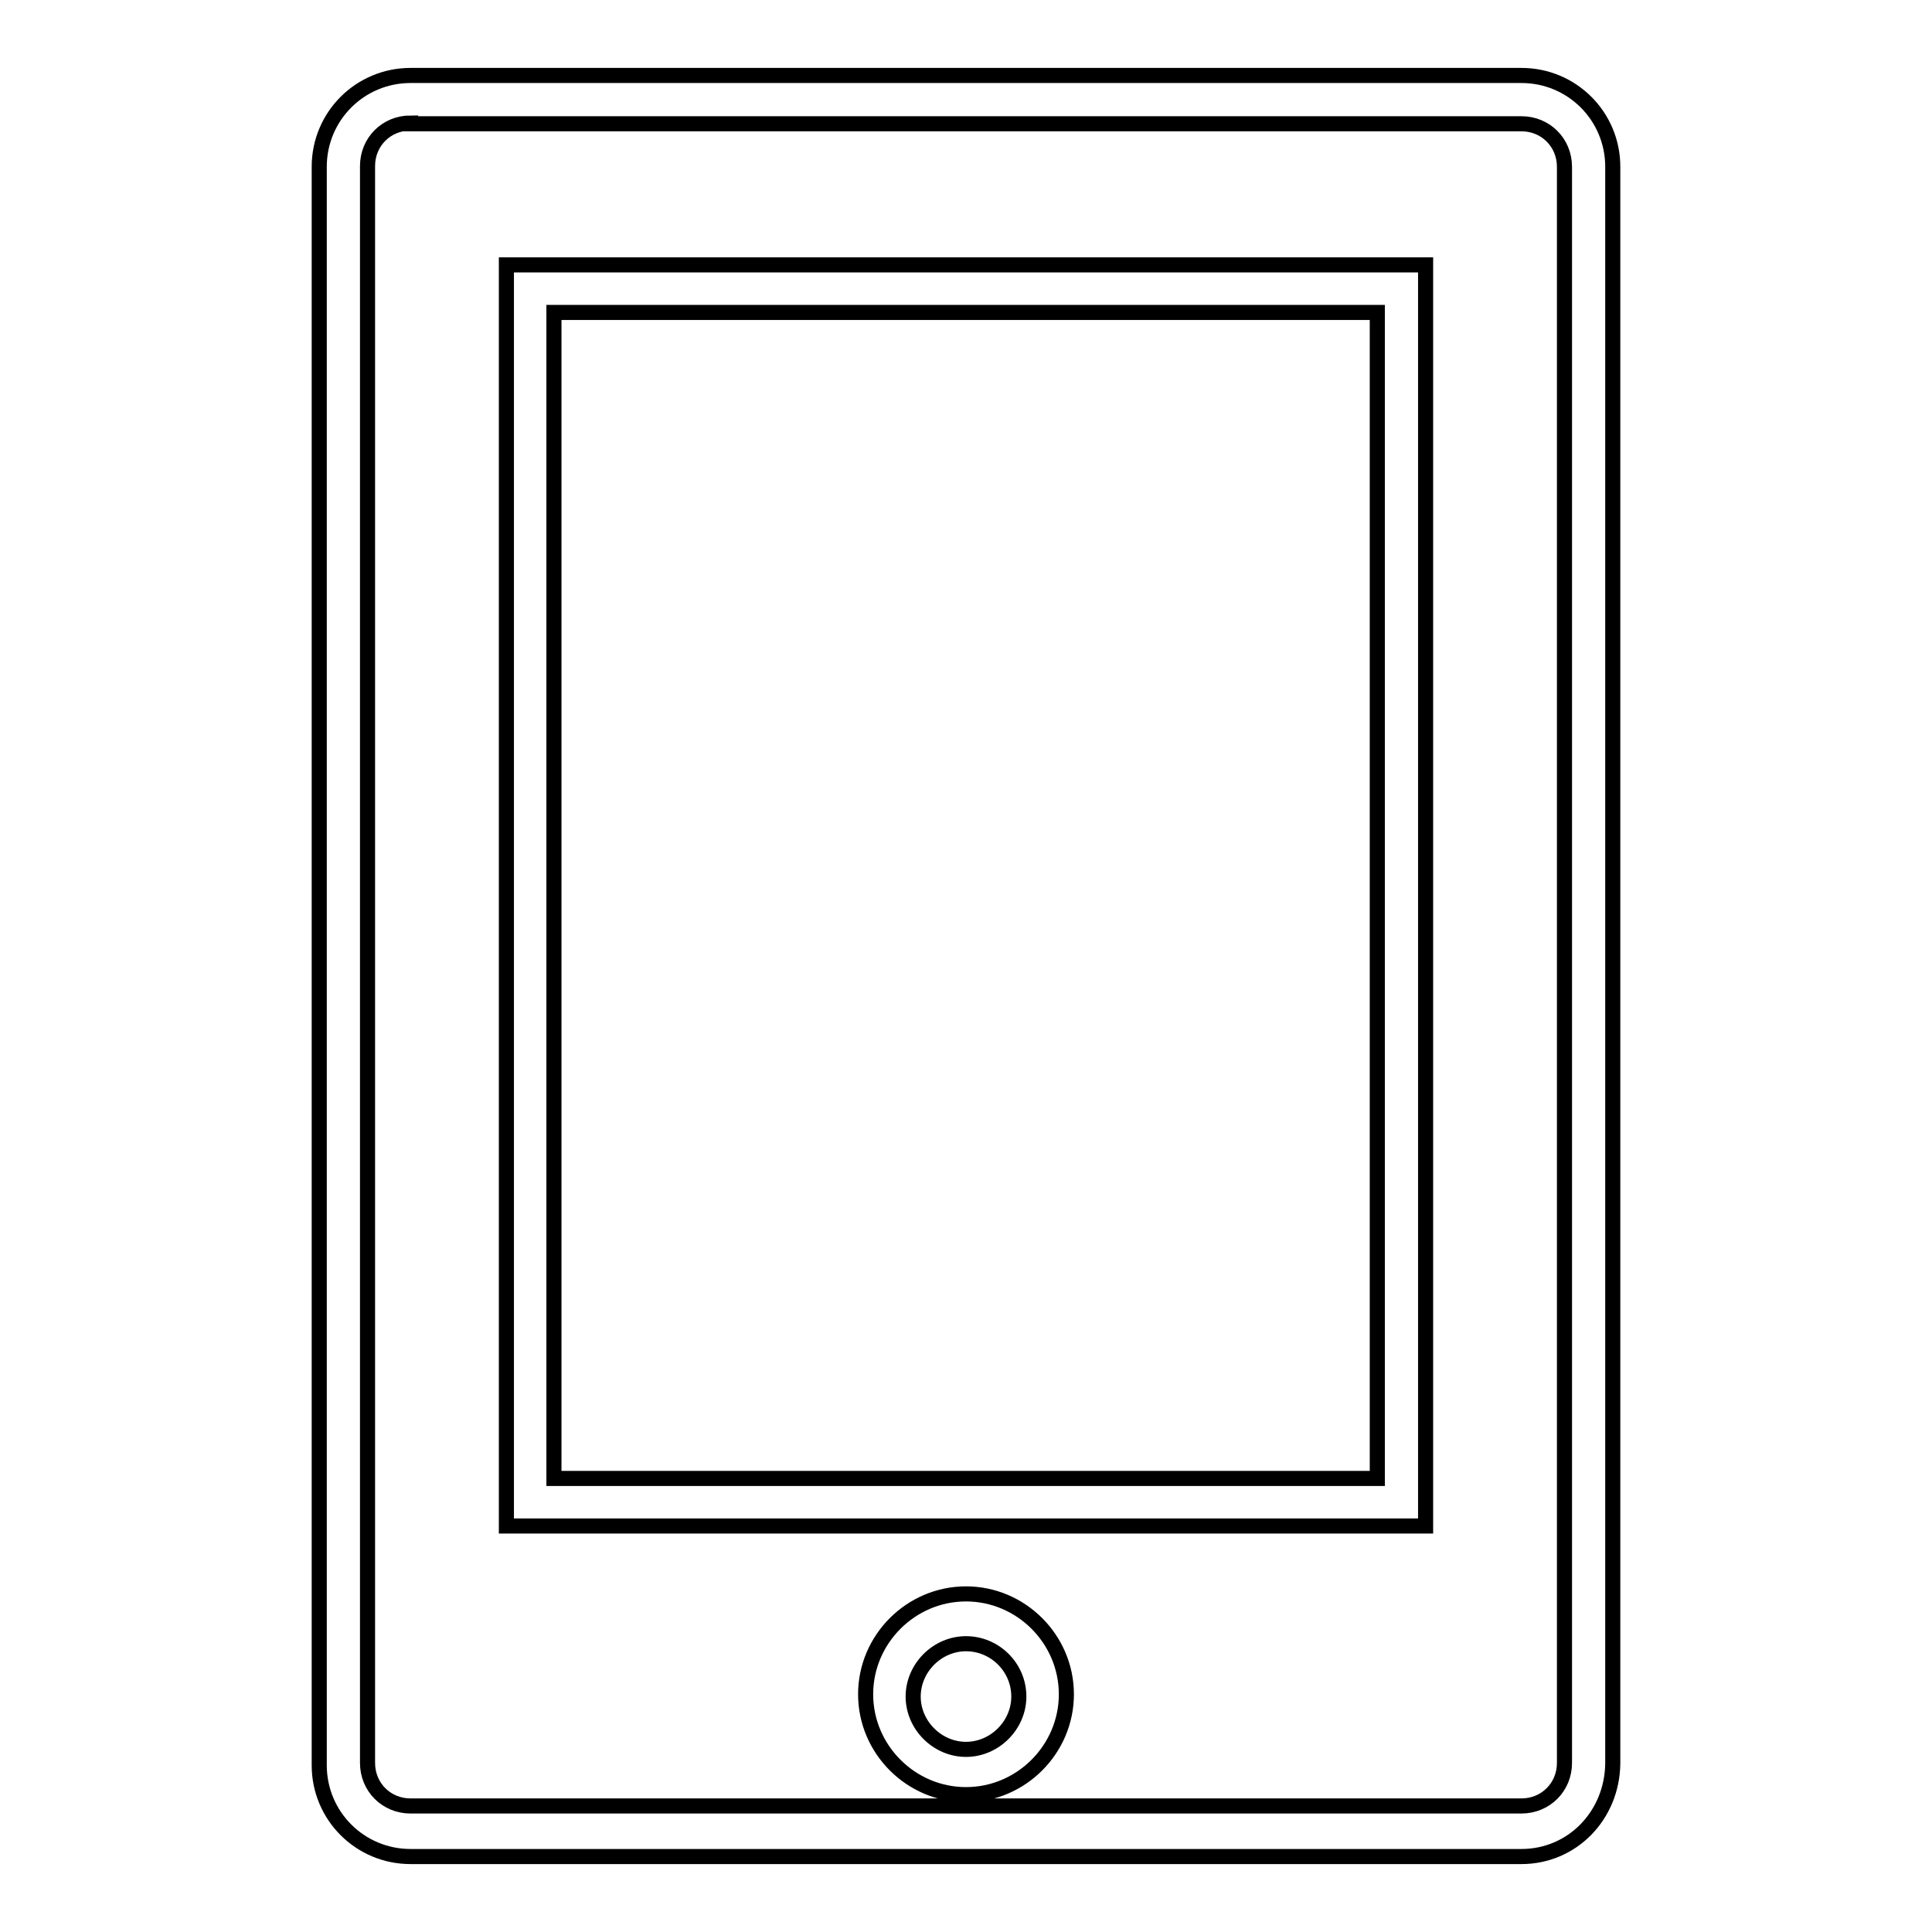
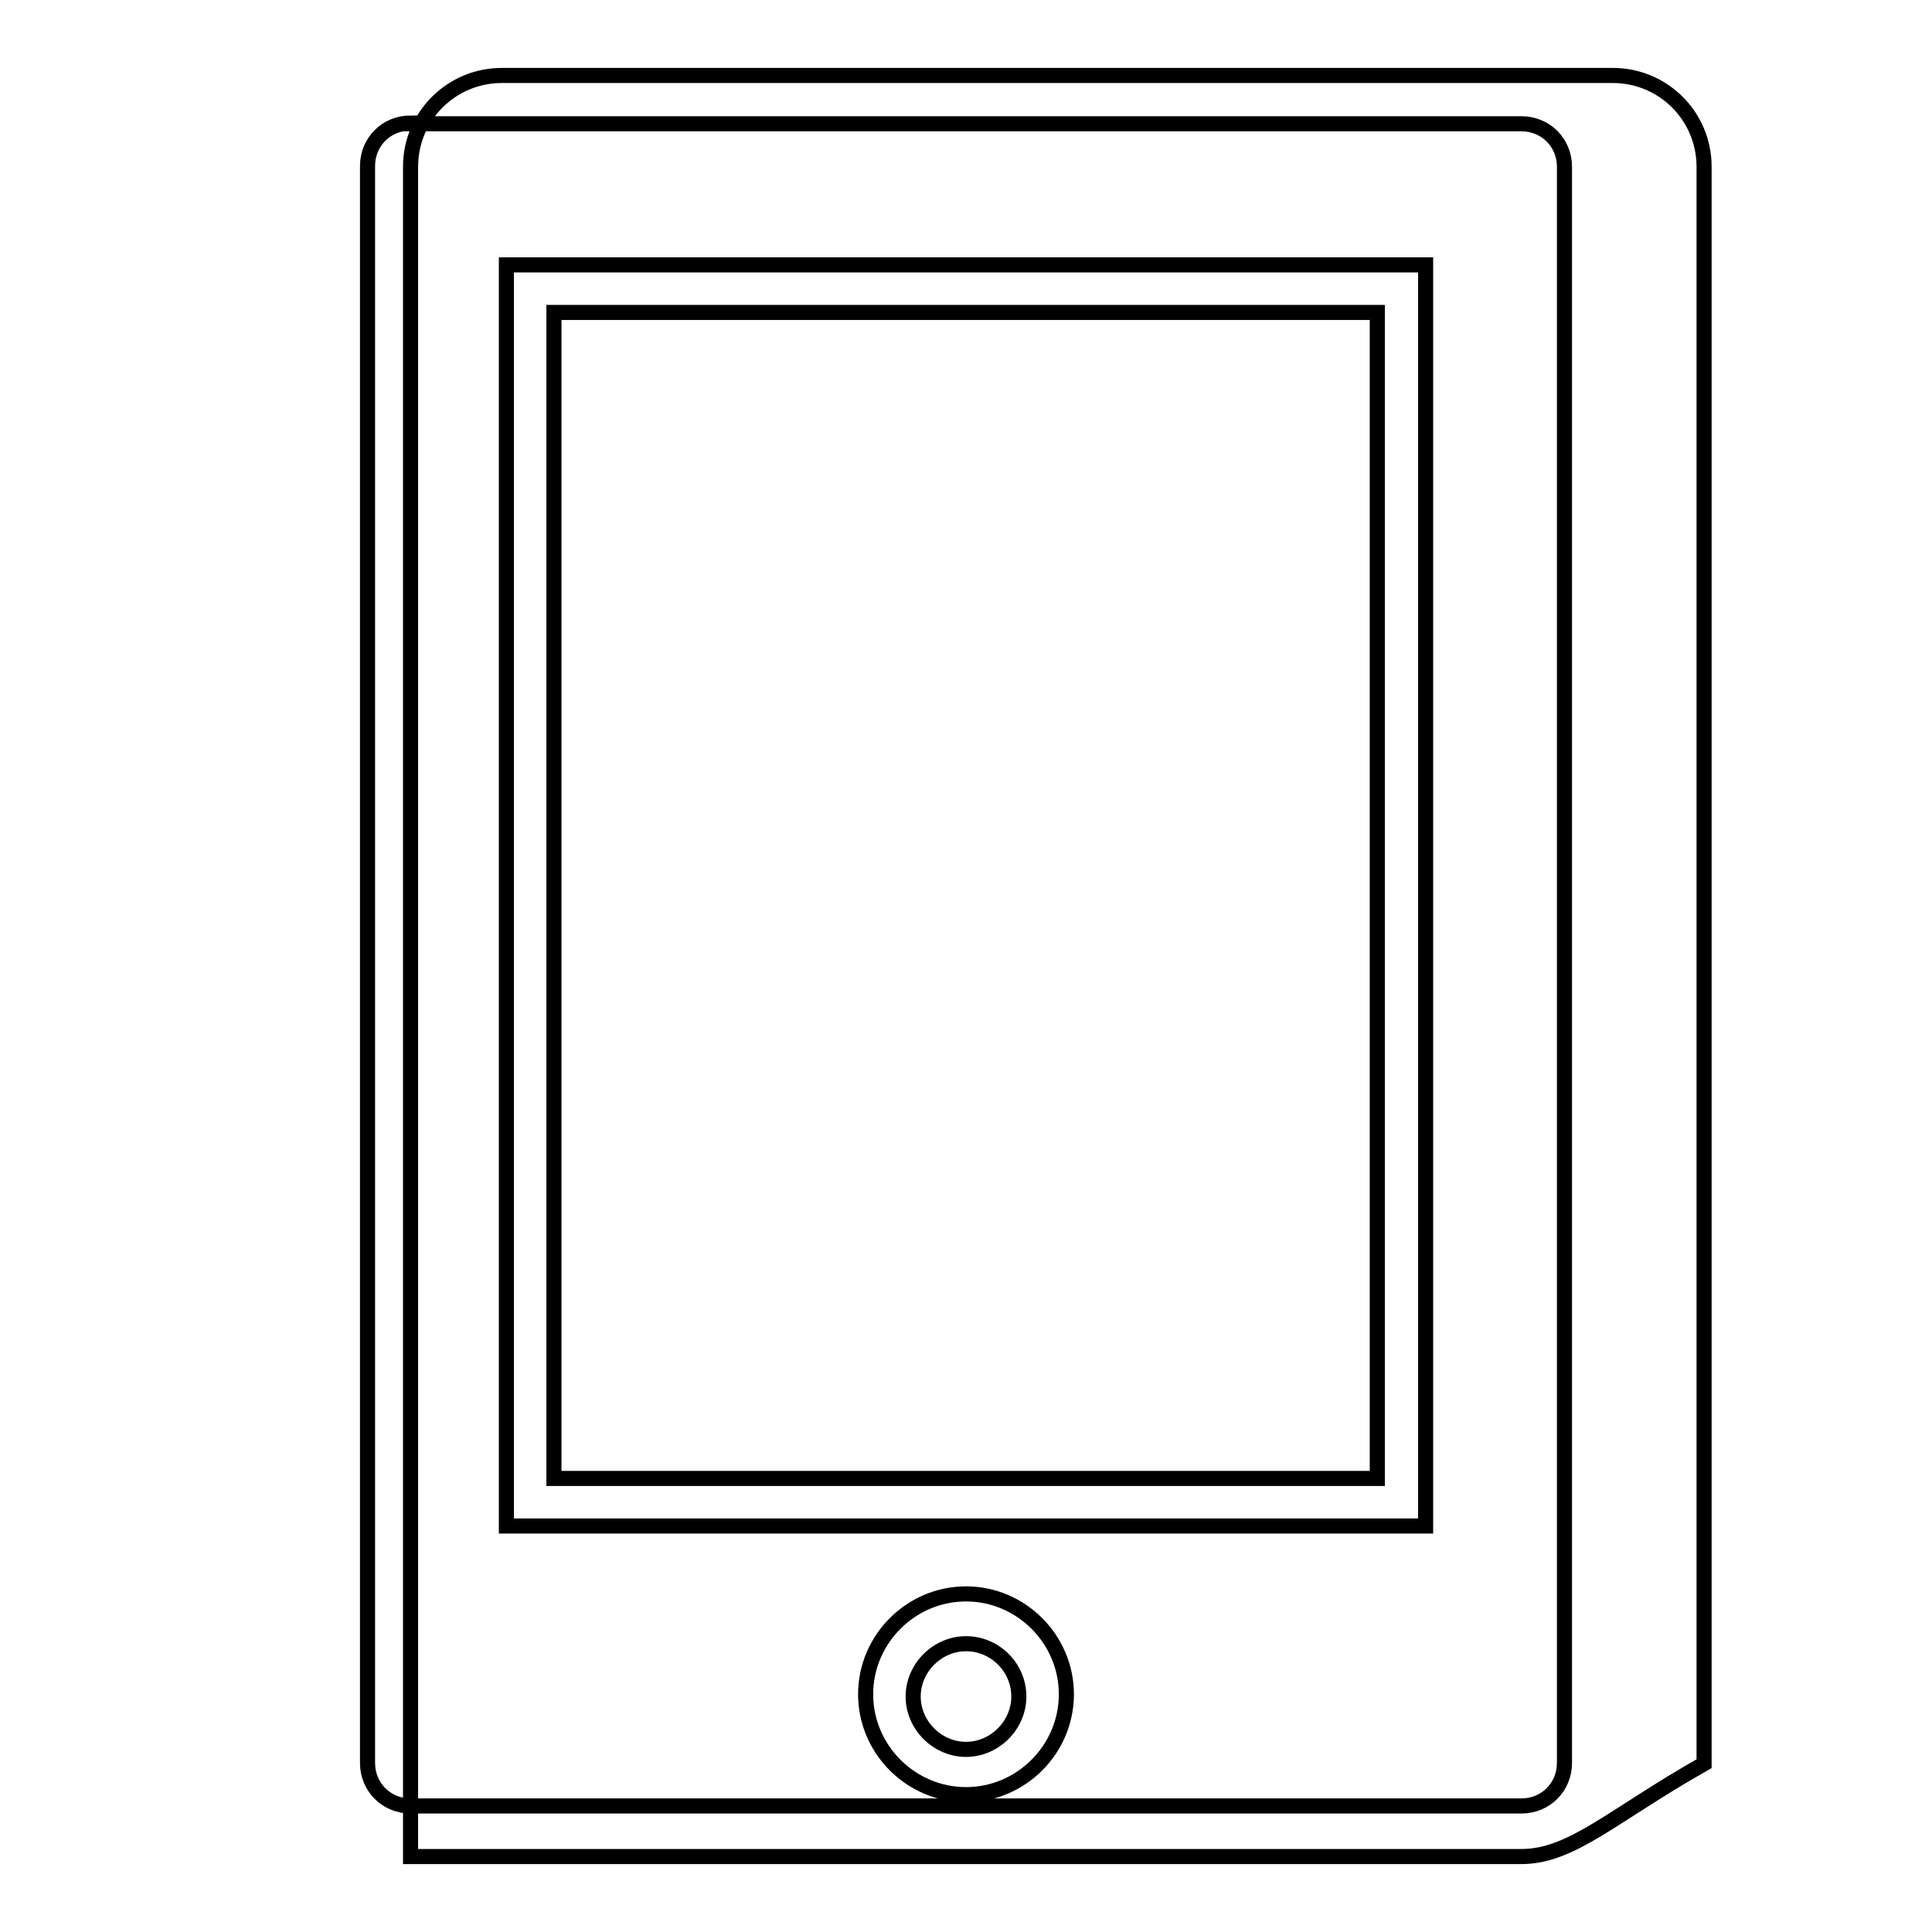
<svg xmlns="http://www.w3.org/2000/svg" version="1.1" x="0px" y="0px" viewBox="0 0 256 256" enable-background="new 0 0 256 256" xml:space="preserve">
  <g>
-     <path stroke-width="2" fill-opacity="0" stroke="#000000" d="M201.6,246H54.4c-6.7,0-12.1-5.4-12.1-12.1V22.1c0-6.7,5.4-12.1,12.1-12.1h147.2c6.7,0,12.1,5.4,12.1,12.1 v211.6C213.6,240.6,208.3,246,201.6,246z M54.4,16.3c-3.2,0-5.7,2.5-5.7,5.7v211.6c0,3.2,2.5,5.7,5.7,5.7h147.2 c3.2,0,5.7-2.5,5.7-5.7V22.1c0-3.2-2.5-5.7-5.7-5.7H54.4z M188.9,202.2H67.1V35.1h121.8V202.2L188.9,202.2z M73.4,195.9h109.1V41.4 H73.4V195.9z M128,237.8c-7.3,0-13.3-6-13.3-13.3s6-13.3,13.3-13.3c7.3,0,13.3,6,13.3,13.3S135.3,237.8,128,237.8z M128,217.8 c-3.8,0-7,3.2-7,7c0,3.8,3.2,7,7,7c3.8,0,7-3.2,7-7C135,220.9,131.8,217.8,128,217.8z" />
+     <path stroke-width="2" fill-opacity="0" stroke="#000000" d="M201.6,246H54.4V22.1c0-6.7,5.4-12.1,12.1-12.1h147.2c6.7,0,12.1,5.4,12.1,12.1 v211.6C213.6,240.6,208.3,246,201.6,246z M54.4,16.3c-3.2,0-5.7,2.5-5.7,5.7v211.6c0,3.2,2.5,5.7,5.7,5.7h147.2 c3.2,0,5.7-2.5,5.7-5.7V22.1c0-3.2-2.5-5.7-5.7-5.7H54.4z M188.9,202.2H67.1V35.1h121.8V202.2L188.9,202.2z M73.4,195.9h109.1V41.4 H73.4V195.9z M128,237.8c-7.3,0-13.3-6-13.3-13.3s6-13.3,13.3-13.3c7.3,0,13.3,6,13.3,13.3S135.3,237.8,128,237.8z M128,217.8 c-3.8,0-7,3.2-7,7c0,3.8,3.2,7,7,7c3.8,0,7-3.2,7-7C135,220.9,131.8,217.8,128,217.8z" />
  </g>
</svg>